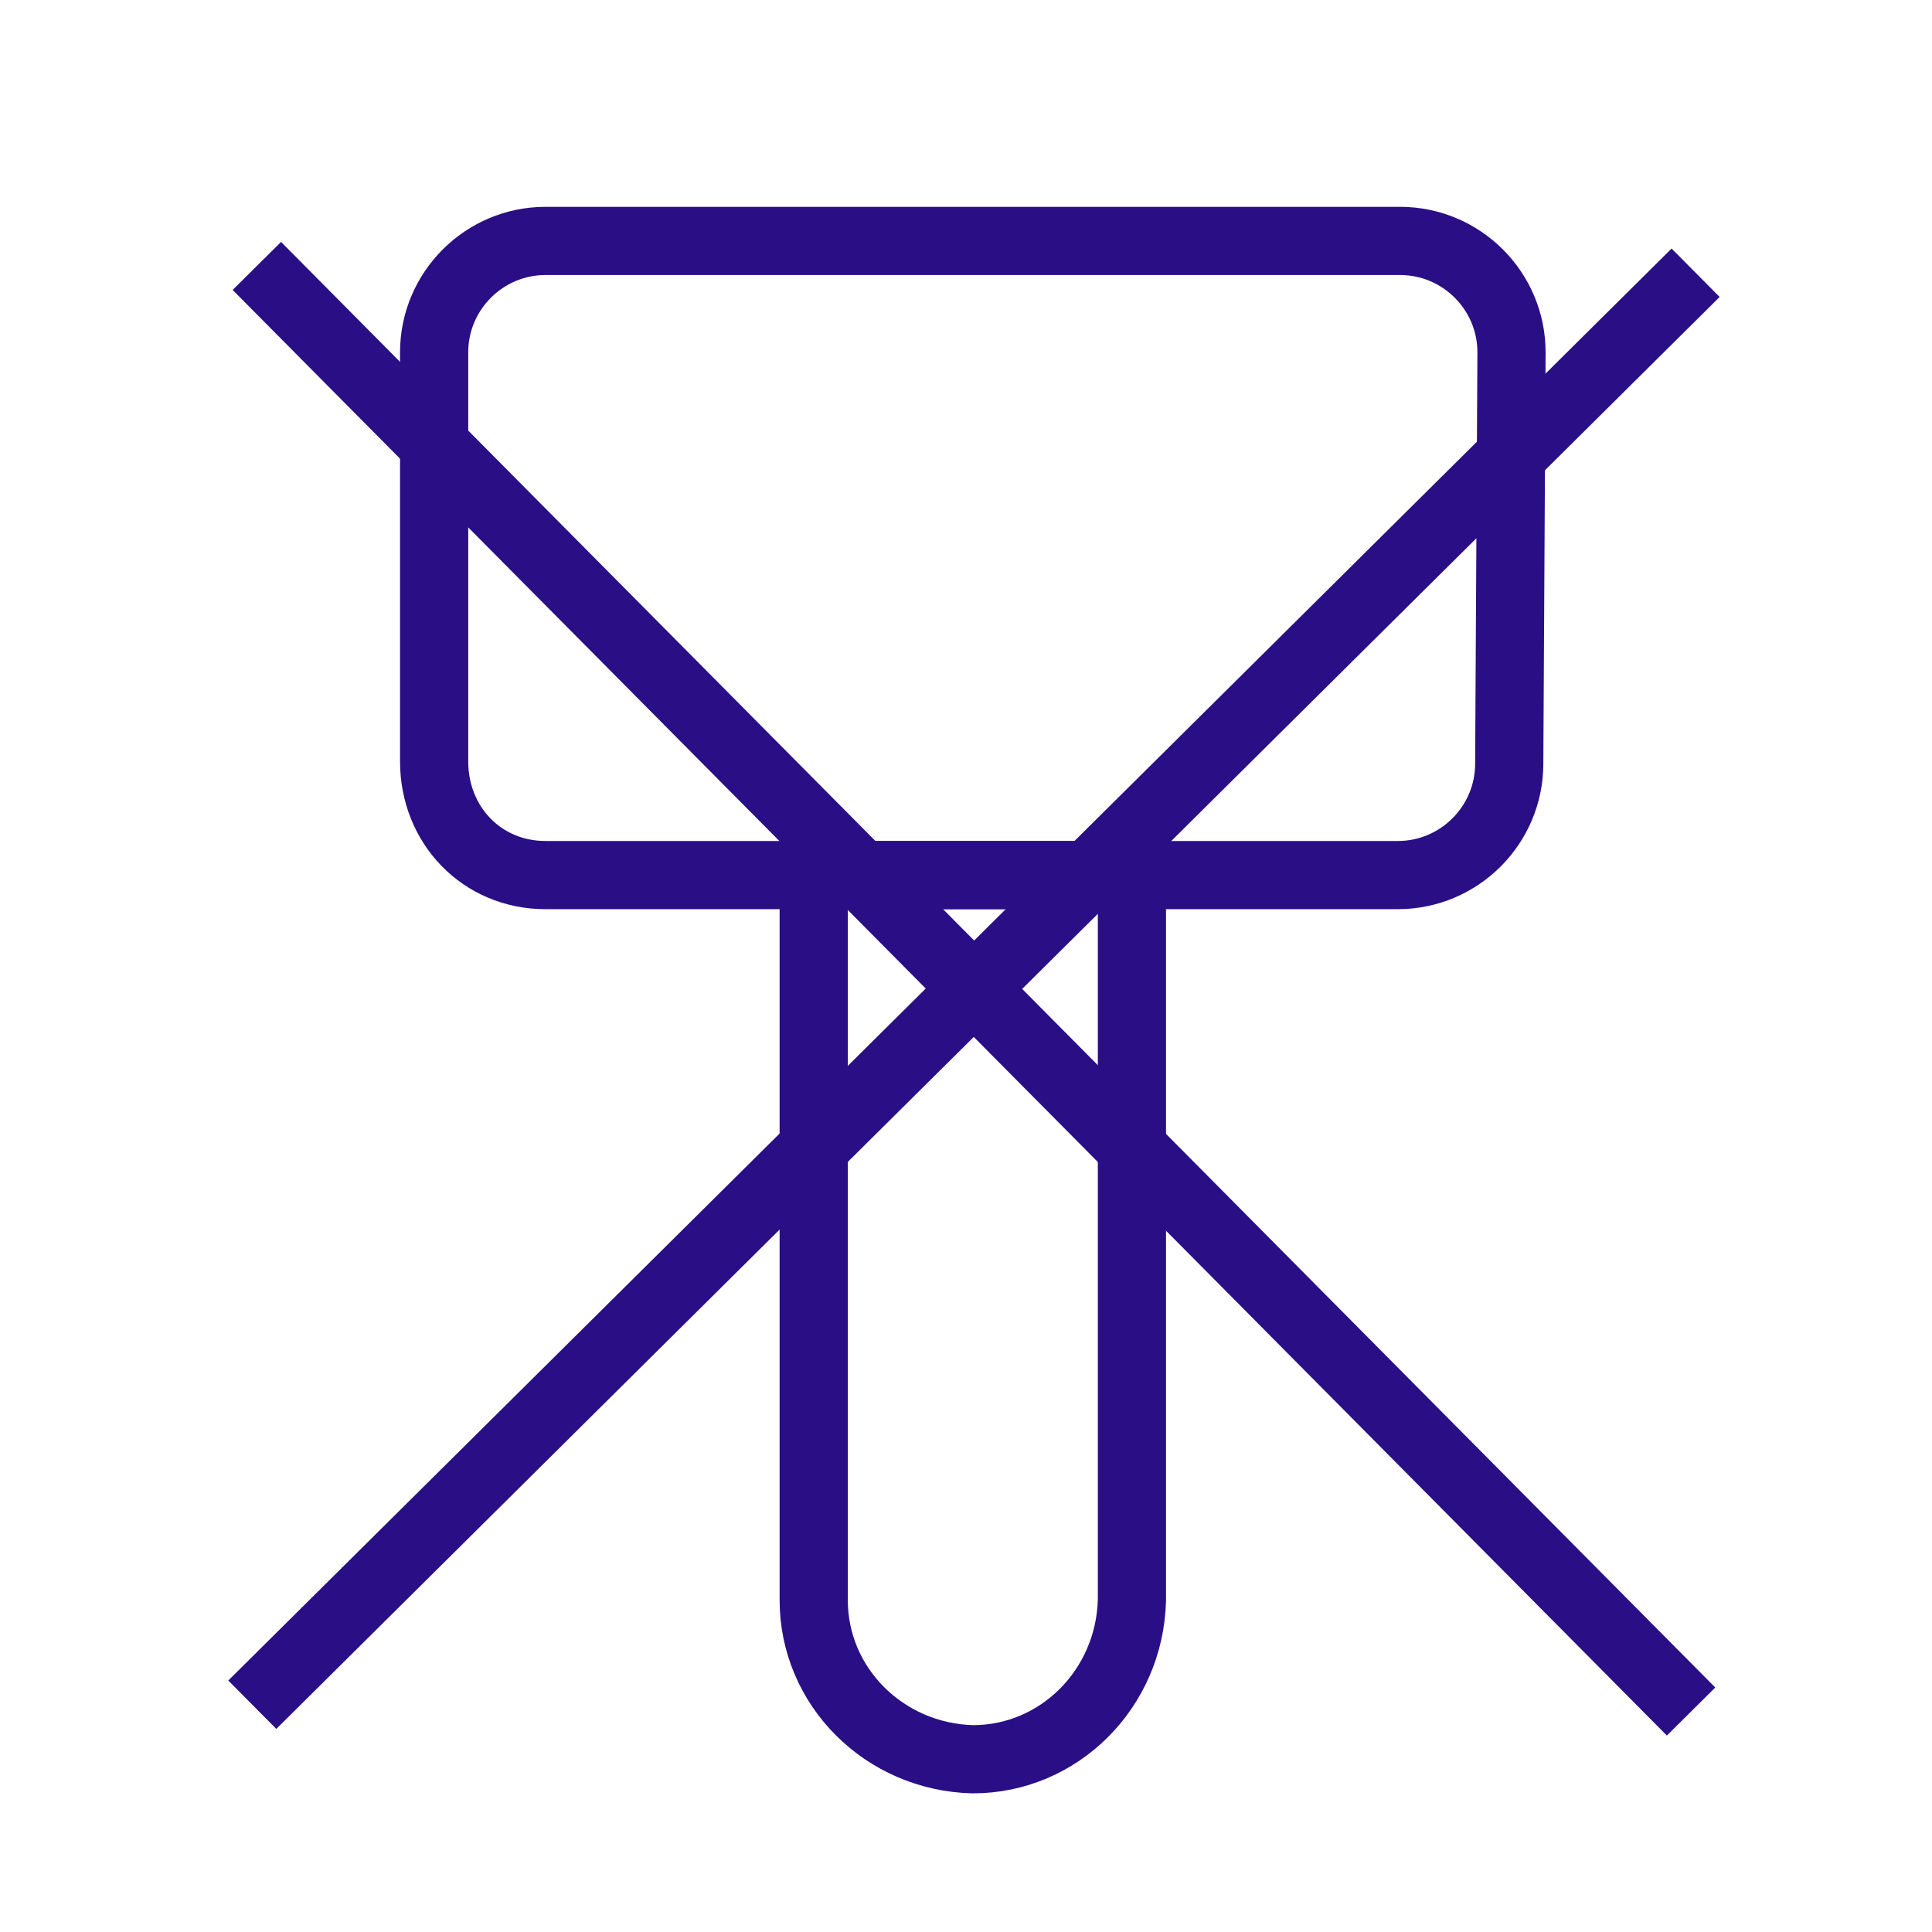
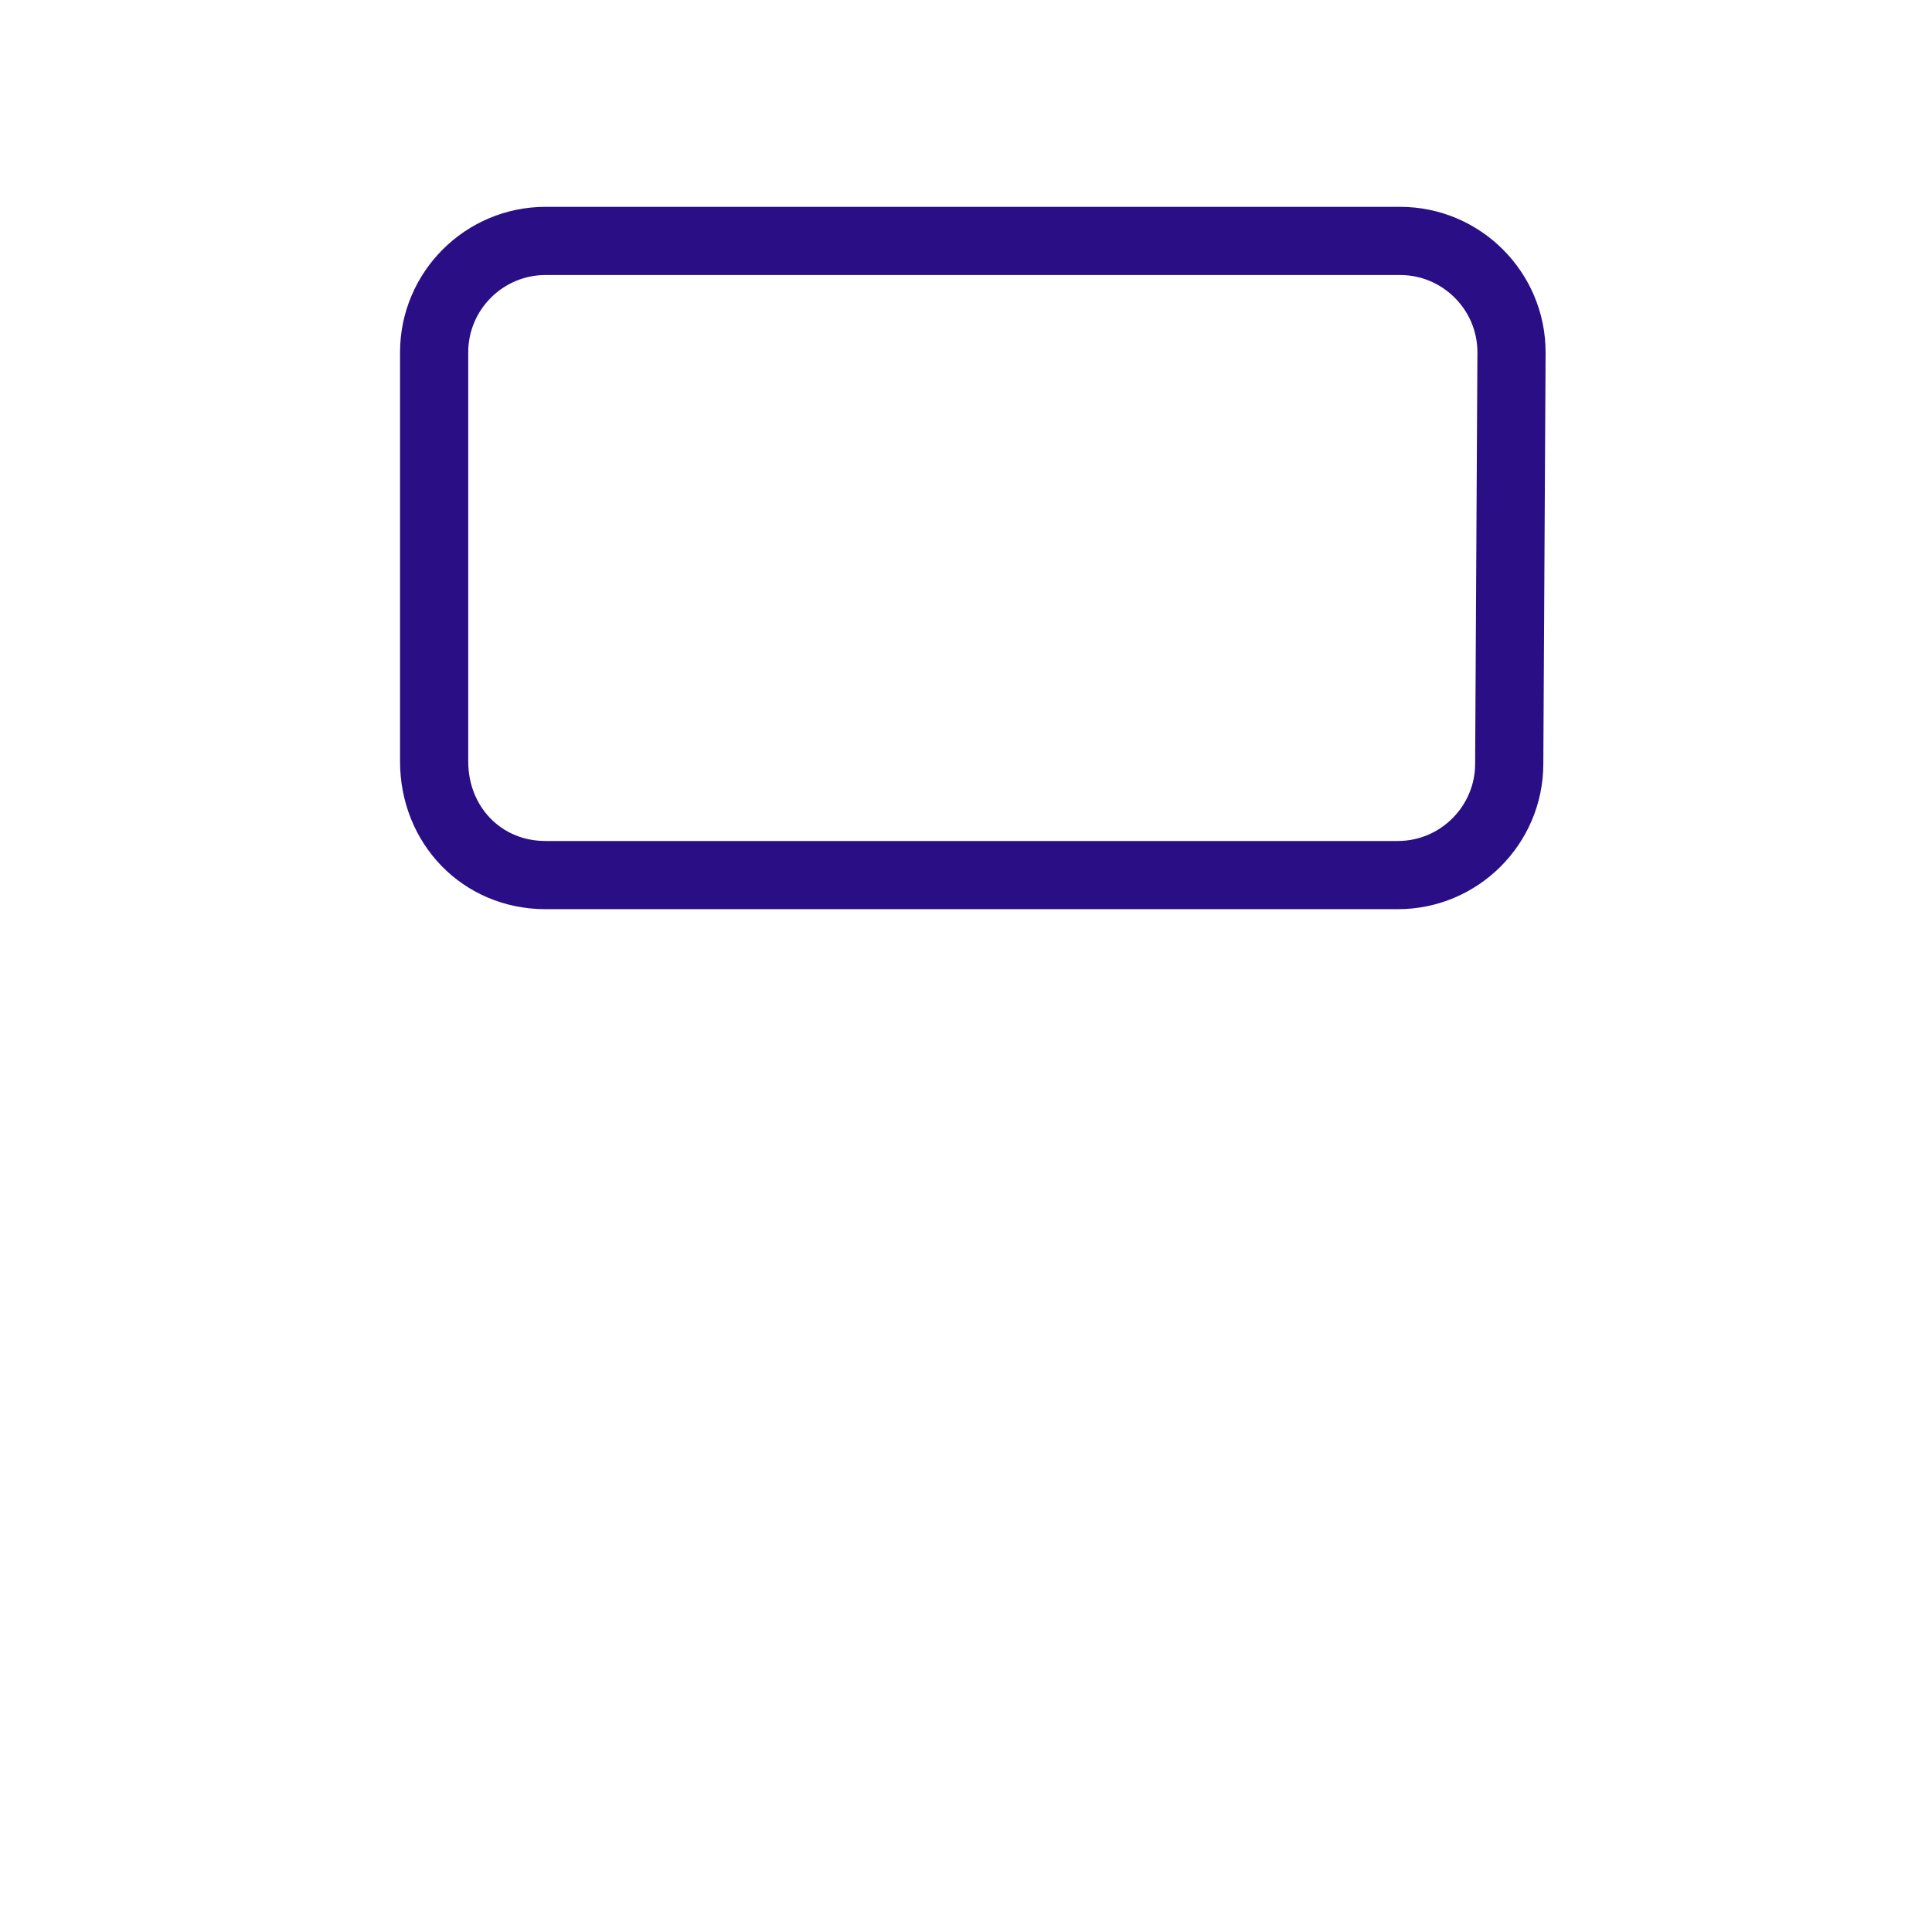
<svg xmlns="http://www.w3.org/2000/svg" version="1.1" id="Calque_1" x="0px" y="0px" viewBox="0 0 85 85" style="enable-background:new 0 0 85 85;" xml:space="preserve">
  <style type="text/css">
	.st0{fill:none;stroke:#2A0E86;stroke-width:3;stroke-miterlimit:10;}
</style>
  <g>
    <g>
      <path class="st0" d="M19.1,33.5l0-18c0-2.7,2.2-4.9,4.9-4.9l37.6,0c2.7,0,4.9,2.2,4.9,4.9l-0.1,18.1c0,2.7-2.2,4.9-4.9,4.9    L24,38.5C21.2,38.5,19.1,36.3,19.1,33.5z" />
-       <path class="st0" d="M35.8,70.4c0,3.8,3.1,6.9,7,7c3.8,0,6.9-3.1,7-7l0-31.9H35.8L35.8,70.4z" />
    </g>
  </g>
-   <line class="st0" x1="11.1" y1="75" x2="74.6" y2="12" />
-   <line class="st0" x1="74.4" y1="75.3" x2="11.3" y2="11.7" />
</svg>